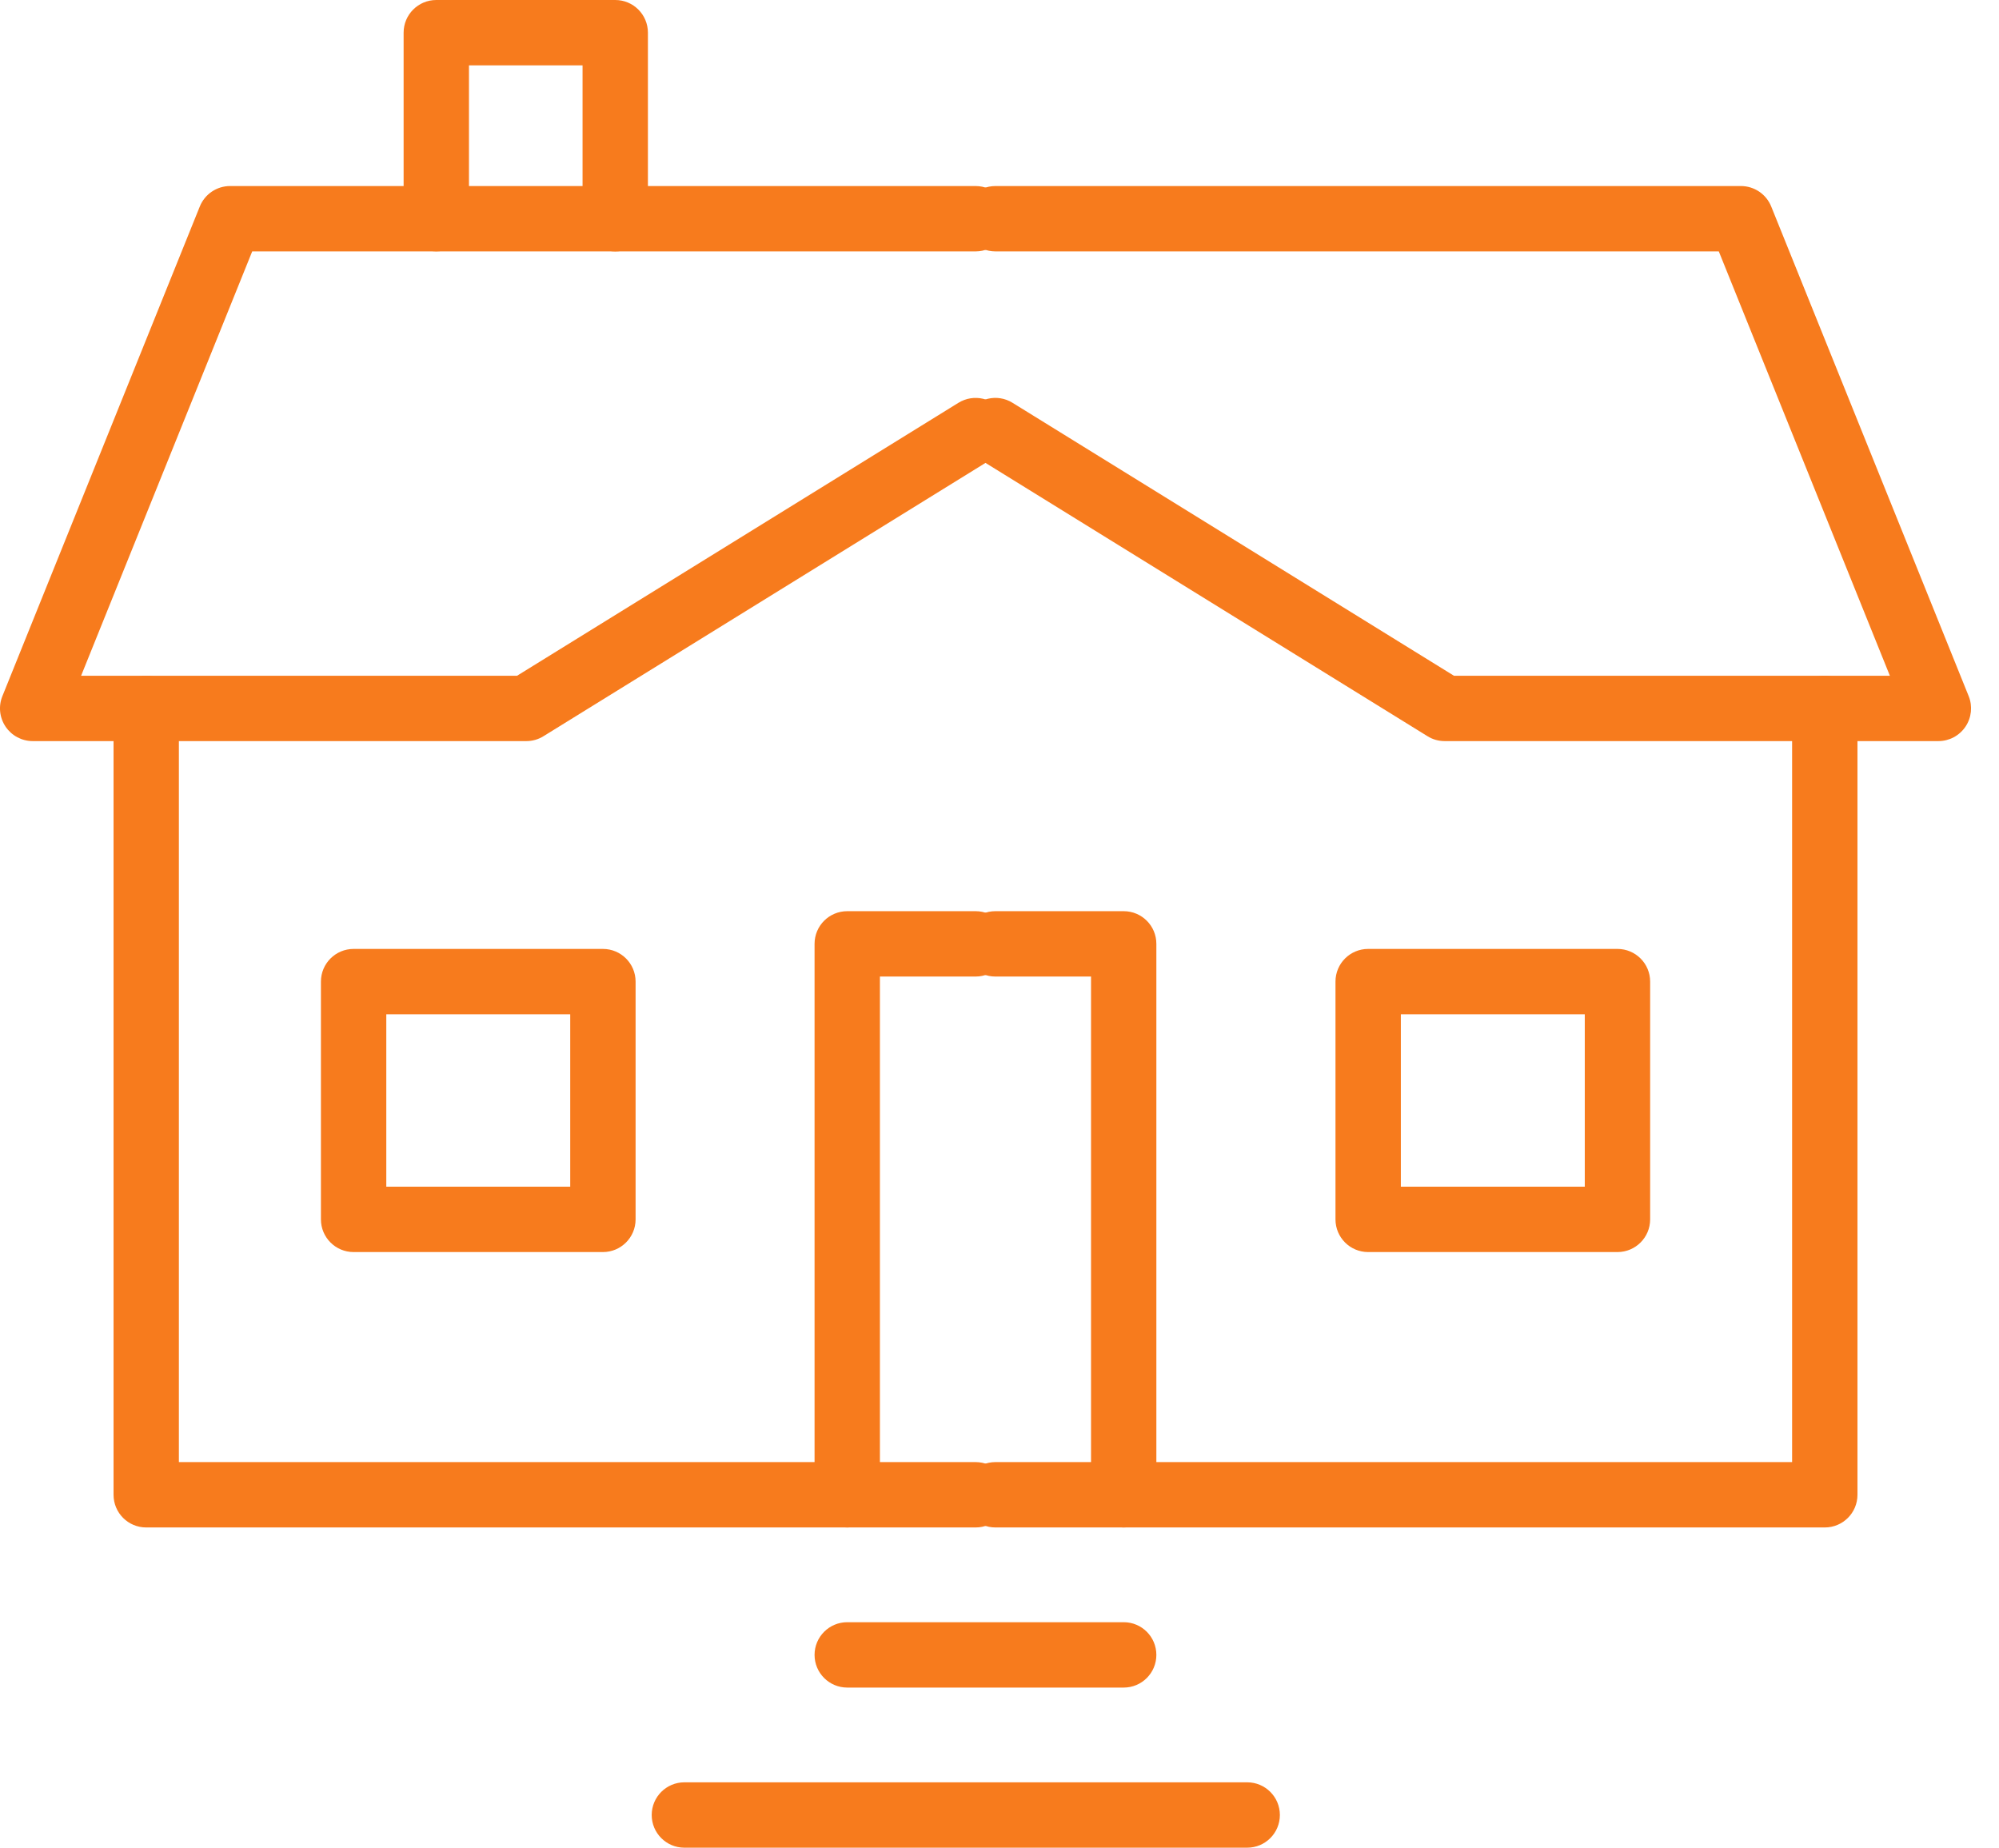
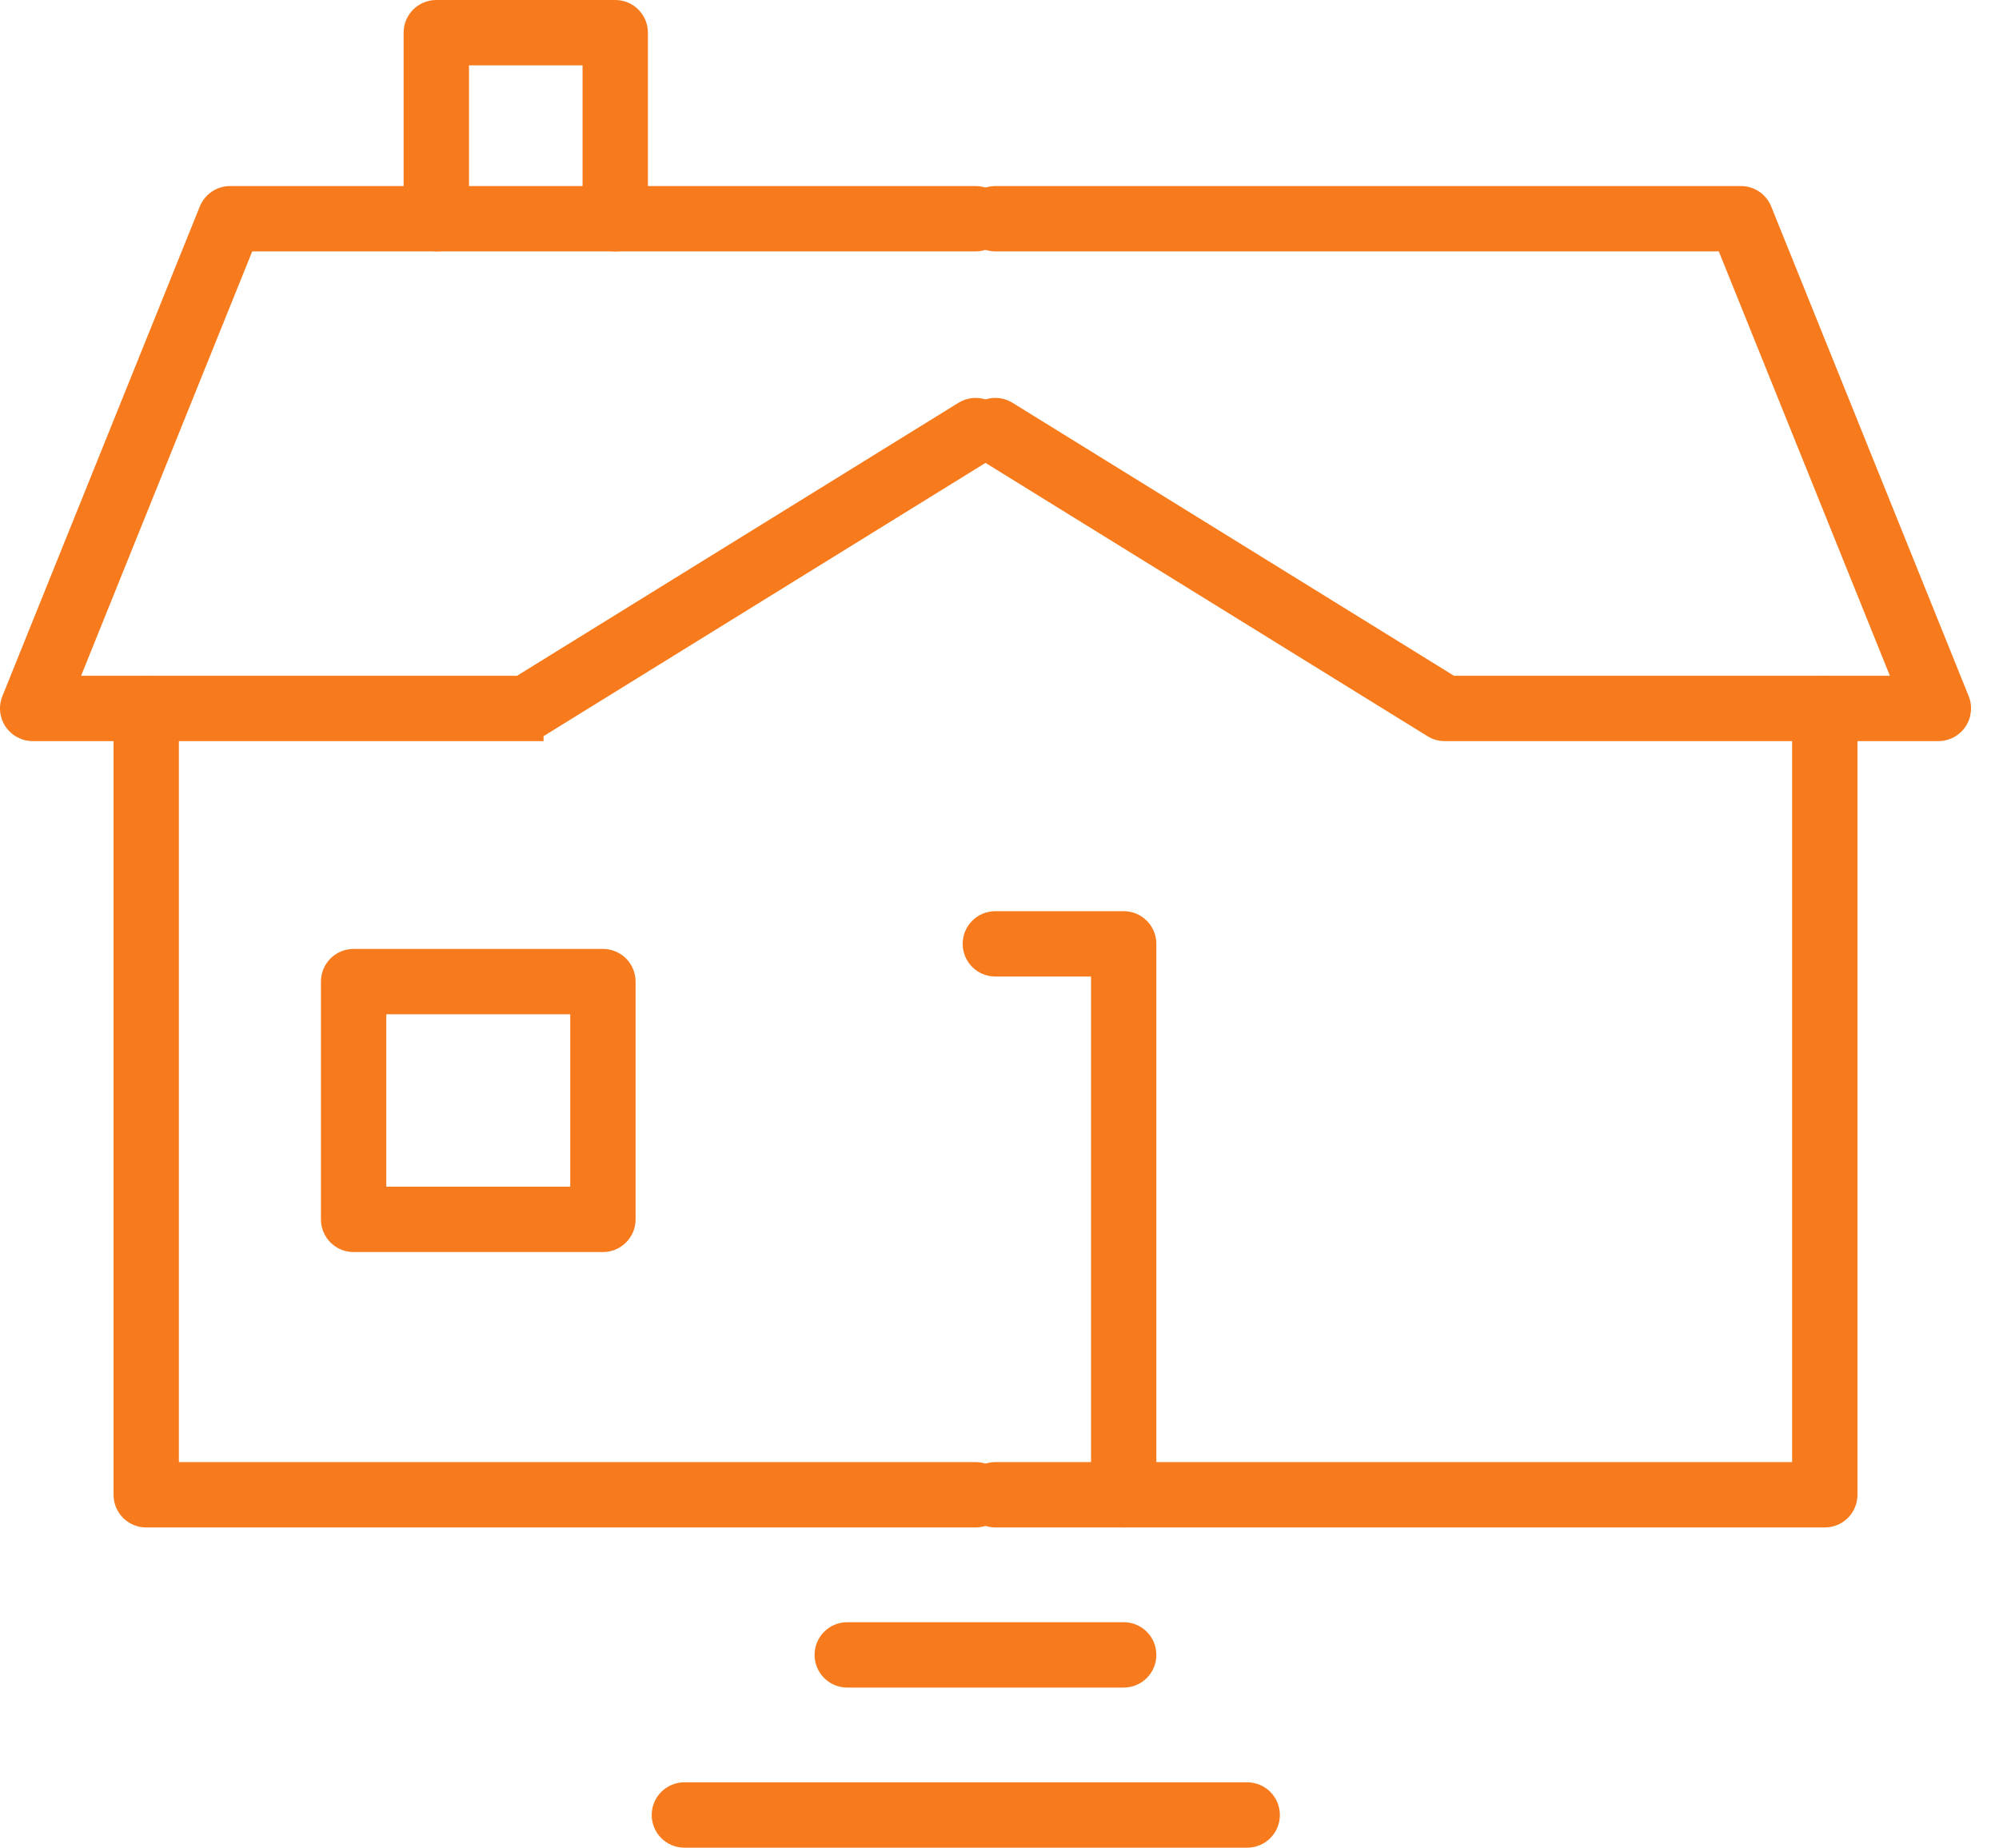
<svg xmlns="http://www.w3.org/2000/svg" width="66" height="61" viewBox="0 0 66 61" fill="none">
  <g clip-path="url(#clip0_403_11141)">
-     <path d="M17.379 24.467H1.079C0.721 24.467 0.385 24.287 0.185 23.991C-0.016 23.693 -0.056 23.317 0.078 22.985L6.596 6.819C6.761 6.409 7.157 6.142 7.597 6.142H32.211C32.807 6.142 33.29 6.625 33.29 7.221C33.29 7.817 32.807 8.3 32.211 8.3H8.327L2.678 22.309H17.072L31.643 13.299C32.151 12.985 32.816 13.141 33.13 13.648C33.443 14.153 33.288 14.821 32.78 15.132L17.946 24.304C17.775 24.411 17.579 24.467 17.379 24.467V24.467Z" fill="#F77B1D" />
+     <path d="M17.379 24.467H1.079C0.721 24.467 0.385 24.287 0.185 23.991C-0.016 23.693 -0.056 23.317 0.078 22.985L6.596 6.819C6.761 6.409 7.157 6.142 7.597 6.142H32.211C32.807 6.142 33.29 6.625 33.29 7.221C33.29 7.817 32.807 8.3 32.211 8.3H8.327L2.678 22.309H17.072L31.643 13.299C32.151 12.985 32.816 13.141 33.13 13.648C33.443 14.153 33.288 14.821 32.78 15.132L17.946 24.304V24.467Z" fill="#F77B1D" />
    <path d="M63.997 24.467H47.697C47.496 24.467 47.298 24.411 47.129 24.304L32.295 15.132C31.788 14.821 31.632 14.153 31.946 13.648C32.262 13.141 32.925 12.983 33.432 13.299L48.004 22.309H62.397L56.749 8.3H32.865C32.269 8.3 31.786 7.817 31.786 7.221C31.786 6.625 32.269 6.142 32.865 6.142H57.478C57.919 6.142 58.315 6.409 58.48 6.819L65 22.985C65.133 23.317 65.093 23.693 64.893 23.991C64.691 24.289 64.357 24.467 63.999 24.467H63.997Z" fill="#F77B1D" />
    <path d="M32.213 50.428H4.827C4.231 50.428 3.749 49.946 3.749 49.349V23.388C3.749 22.792 4.231 22.309 4.827 22.309C5.424 22.309 5.906 22.792 5.906 23.388V48.27H32.211C32.807 48.27 33.29 48.753 33.29 49.349C33.29 49.946 32.807 50.428 32.211 50.428H32.213Z" fill="#F77B1D" />
    <path d="M60.248 50.428H32.865C32.269 50.428 31.786 49.946 31.786 49.349C31.786 48.753 32.269 48.27 32.865 48.27H59.169V23.388C59.169 22.792 59.652 22.309 60.248 22.309C60.844 22.309 61.327 22.792 61.327 23.388V49.349C61.327 49.946 60.844 50.428 60.248 50.428V50.428Z" fill="#F77B1D" />
-     <path d="M27.973 50.428C27.377 50.428 26.894 49.946 26.894 49.349V31.161C26.894 30.564 27.377 30.082 27.973 30.082H32.211C32.807 30.082 33.29 30.564 33.29 31.161C33.29 31.757 32.807 32.24 32.211 32.24H29.052V49.349C29.052 49.946 28.569 50.428 27.973 50.428V50.428Z" fill="#F77B1D" />
    <path d="M37.1 50.428C36.504 50.428 36.022 49.946 36.022 49.349V32.24H32.863C32.266 32.24 31.784 31.757 31.784 31.161C31.784 30.564 32.266 30.082 32.863 30.082H37.1C37.697 30.082 38.179 30.564 38.179 31.161V49.349C38.179 49.946 37.697 50.428 37.1 50.428V50.428Z" fill="#F77B1D" />
    <path d="M19.906 41.336H11.675C11.079 41.336 10.596 40.853 10.596 40.257V32.407C10.596 31.81 11.079 31.328 11.675 31.328H19.906C20.502 31.328 20.985 31.81 20.985 32.407V40.257C20.985 40.853 20.502 41.336 19.906 41.336V41.336ZM12.754 39.178H18.827V33.486H12.754V39.178V39.178Z" fill="#F77B1D" />
-     <path d="M53.403 41.336H45.172C44.575 41.336 44.093 40.853 44.093 40.257V32.407C44.093 31.81 44.575 31.328 45.172 31.328H53.403C53.999 31.328 54.482 31.81 54.482 32.407V40.257C54.482 40.853 53.999 41.336 53.403 41.336ZM46.251 39.178H52.324V33.486H46.251V39.178Z" fill="#F77B1D" />
    <path d="M37.101 55.714H27.973C27.377 55.714 26.894 55.231 26.894 54.635C26.894 54.039 27.377 53.556 27.973 53.556H37.101C37.697 53.556 38.179 54.039 38.179 54.635C38.179 55.231 37.697 55.714 37.101 55.714Z" fill="#F77B1D" />
    <path d="M41.176 61H22.596C22 61 21.517 60.517 21.517 59.921C21.517 59.325 22 58.842 22.596 58.842H41.178C41.775 58.842 42.257 59.325 42.257 59.921C42.257 60.517 41.775 61 41.178 61H41.176Z" fill="#F77B1D" />
    <path d="M20.313 8.3C19.717 8.3 19.234 7.817 19.234 7.221V2.158H15.484V7.219C15.484 7.815 15.001 8.298 14.405 8.298C13.808 8.298 13.326 7.815 13.326 7.219V1.079C13.326 0.483 13.808 0 14.405 0H20.313C20.91 0 21.392 0.483 21.392 1.079V7.221C21.392 7.817 20.91 8.3 20.313 8.3V8.3Z" fill="#F77B1D" />
  </g>
  <defs>
    <clipPath id="clip0_403_11141">
      <rect width="65.076" height="61" fill="white" />
    </clipPath>
  </defs>
</svg>